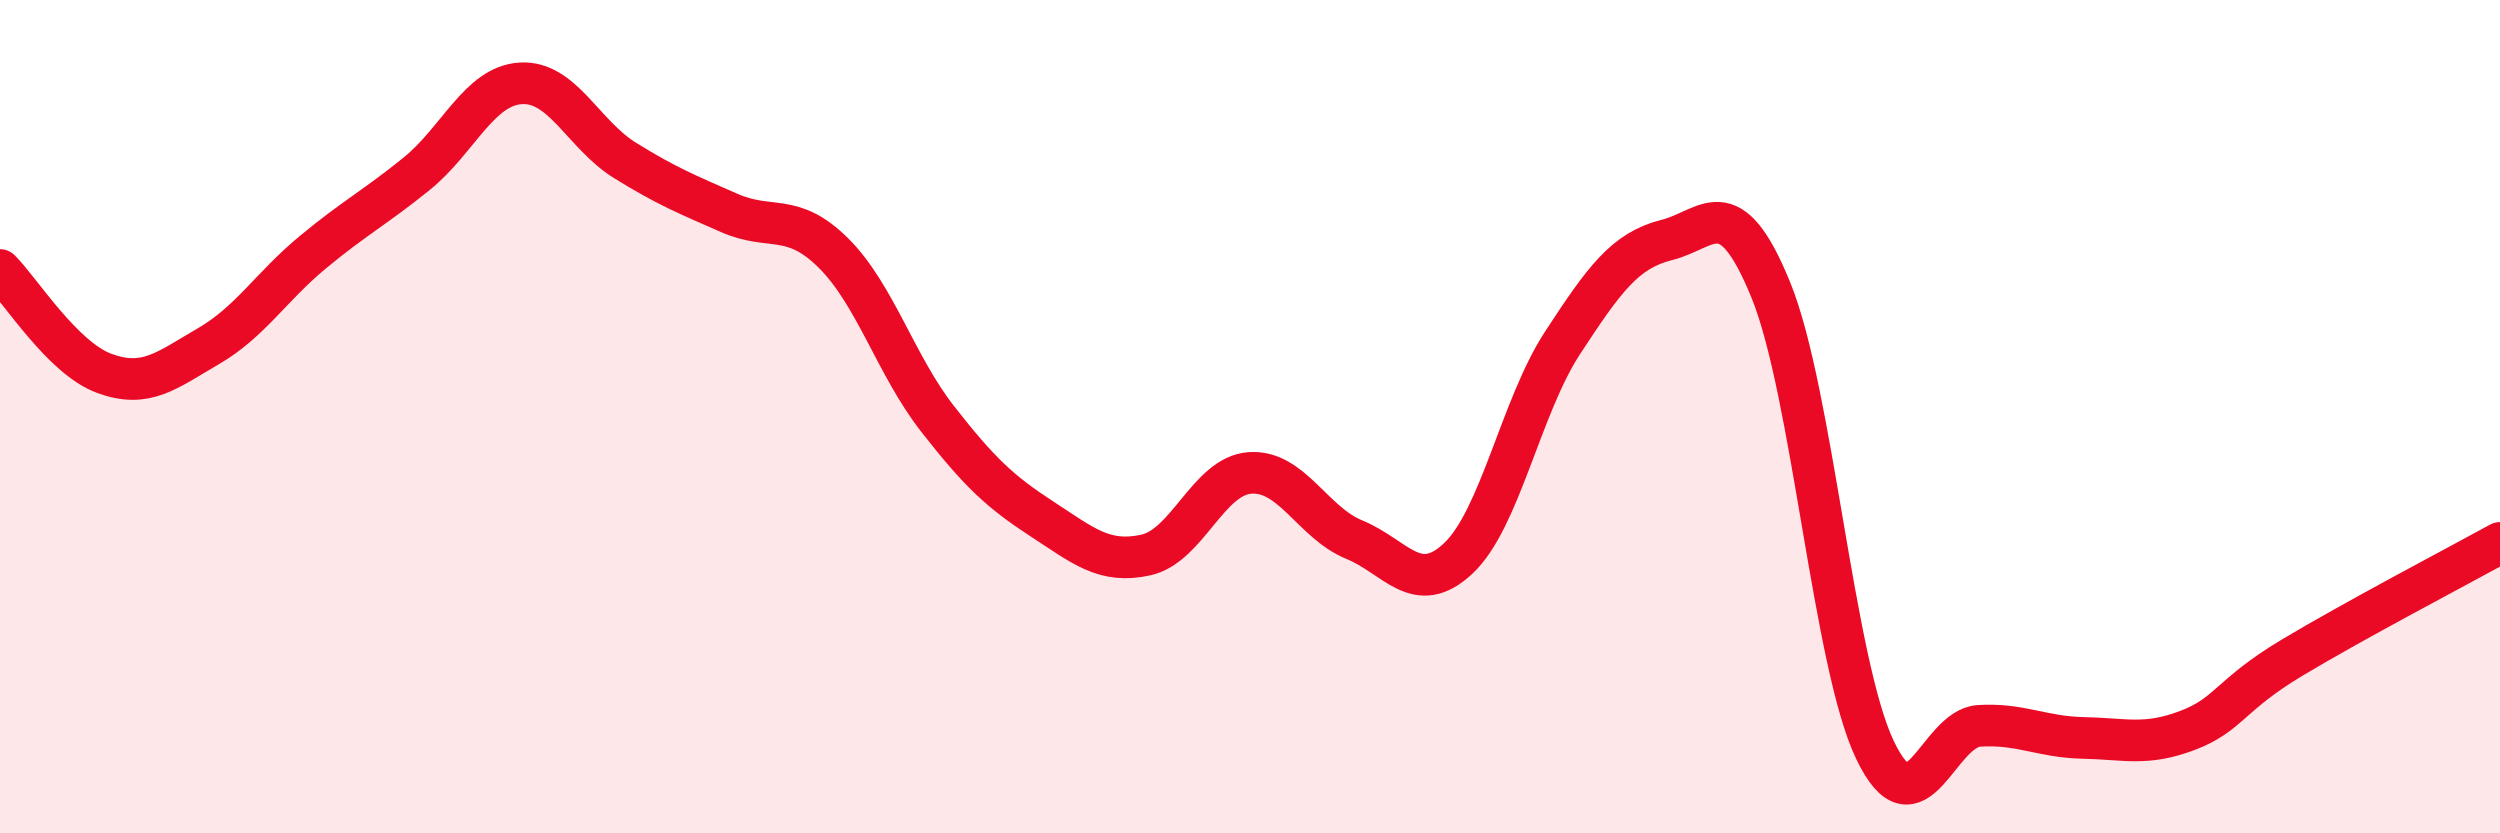
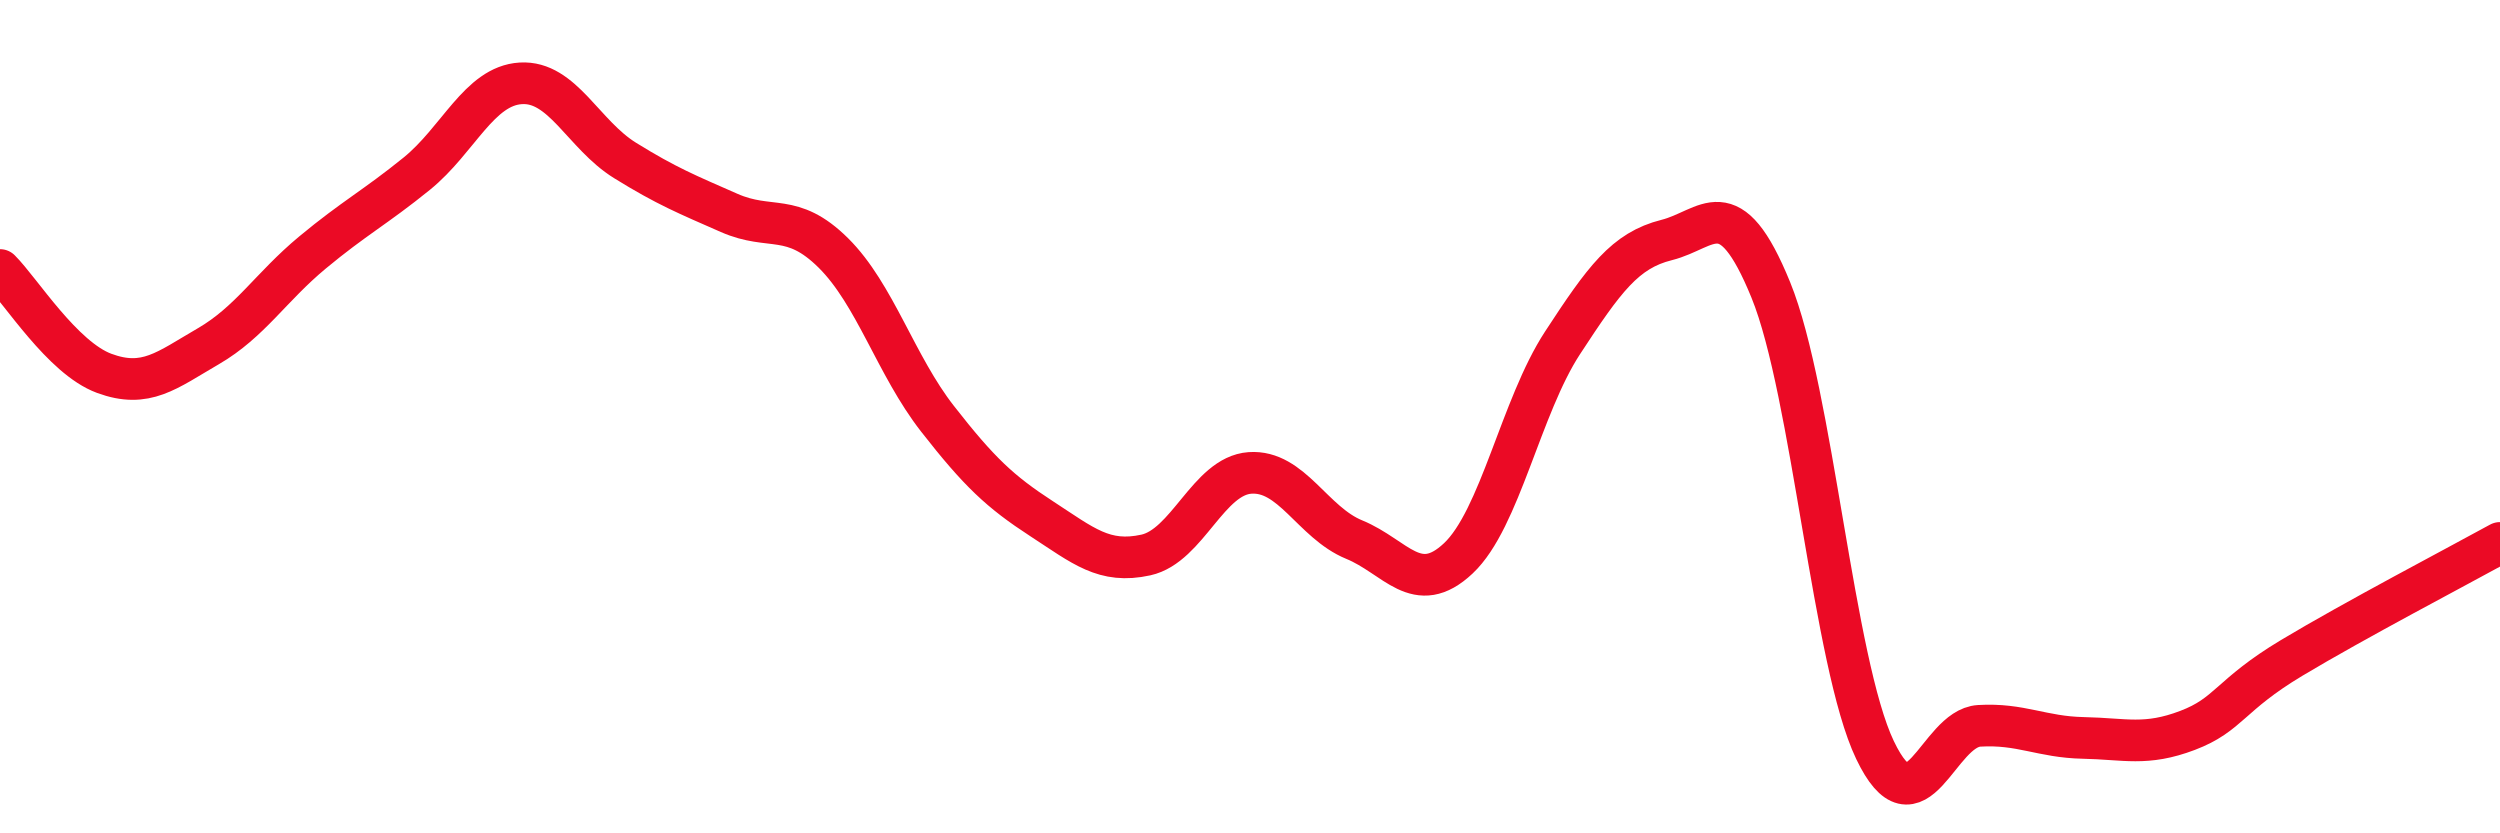
<svg xmlns="http://www.w3.org/2000/svg" width="60" height="20" viewBox="0 0 60 20">
-   <path d="M 0,6.48 C 0.5,6.98 1.5,8.59 2.5,8.96 C 3.5,9.33 4,8.89 5,8.31 C 6,7.73 6.5,6.89 7.5,6.06 C 8.5,5.23 9,4.98 10,4.17 C 11,3.36 11.5,2.06 12.5,2 C 13.5,1.94 14,3.23 15,3.85 C 16,4.47 16.5,4.67 17.5,5.11 C 18.5,5.55 19,5.08 20,6.07 C 21,7.06 21.5,8.77 22.5,10.05 C 23.5,11.33 24,11.8 25,12.45 C 26,13.1 26.5,13.54 27.5,13.32 C 28.5,13.1 29,11.42 30,11.35 C 31,11.28 31.5,12.54 32.5,12.95 C 33.5,13.36 34,14.34 35,13.4 C 36,12.46 36.5,9.76 37.5,8.23 C 38.5,6.7 39,6.01 40,5.76 C 41,5.51 41.5,4.51 42.5,6.96 C 43.5,9.41 44,15.91 45,18 C 46,20.09 46.5,17.48 47.5,17.42 C 48.5,17.36 49,17.69 50,17.71 C 51,17.73 51.5,17.91 52.5,17.53 C 53.5,17.15 53.5,16.69 55,15.79 C 56.5,14.89 59,13.58 60,13.03L60 20L0 20Z" fill="#EB0A25" opacity="0.1" stroke-linecap="round" stroke-linejoin="round" />
  <path d="M 0,6.48 C 0.5,6.98 1.5,8.59 2.5,8.96 C 3.5,9.33 4,8.89 5,8.31 C 6,7.73 6.5,6.89 7.5,6.06 C 8.5,5.23 9,4.98 10,4.17 C 11,3.36 11.5,2.06 12.5,2 C 13.5,1.94 14,3.23 15,3.85 C 16,4.47 16.5,4.67 17.5,5.11 C 18.5,5.55 19,5.08 20,6.07 C 21,7.06 21.5,8.77 22.5,10.05 C 23.5,11.33 24,11.8 25,12.45 C 26,13.1 26.5,13.54 27.5,13.32 C 28.5,13.1 29,11.42 30,11.35 C 31,11.28 31.5,12.54 32.5,12.95 C 33.5,13.36 34,14.34 35,13.4 C 36,12.46 36.5,9.76 37.5,8.23 C 38.5,6.7 39,6.01 40,5.76 C 41,5.51 41.5,4.51 42.5,6.96 C 43.5,9.41 44,15.91 45,18 C 46,20.09 46.5,17.48 47.5,17.42 C 48.5,17.36 49,17.69 50,17.71 C 51,17.73 51.5,17.91 52.5,17.53 C 53.5,17.15 53.5,16.69 55,15.79 C 56.5,14.89 59,13.58 60,13.03" stroke="#EB0A25" stroke-width="1" fill="none" stroke-linecap="round" stroke-linejoin="round" />
</svg>